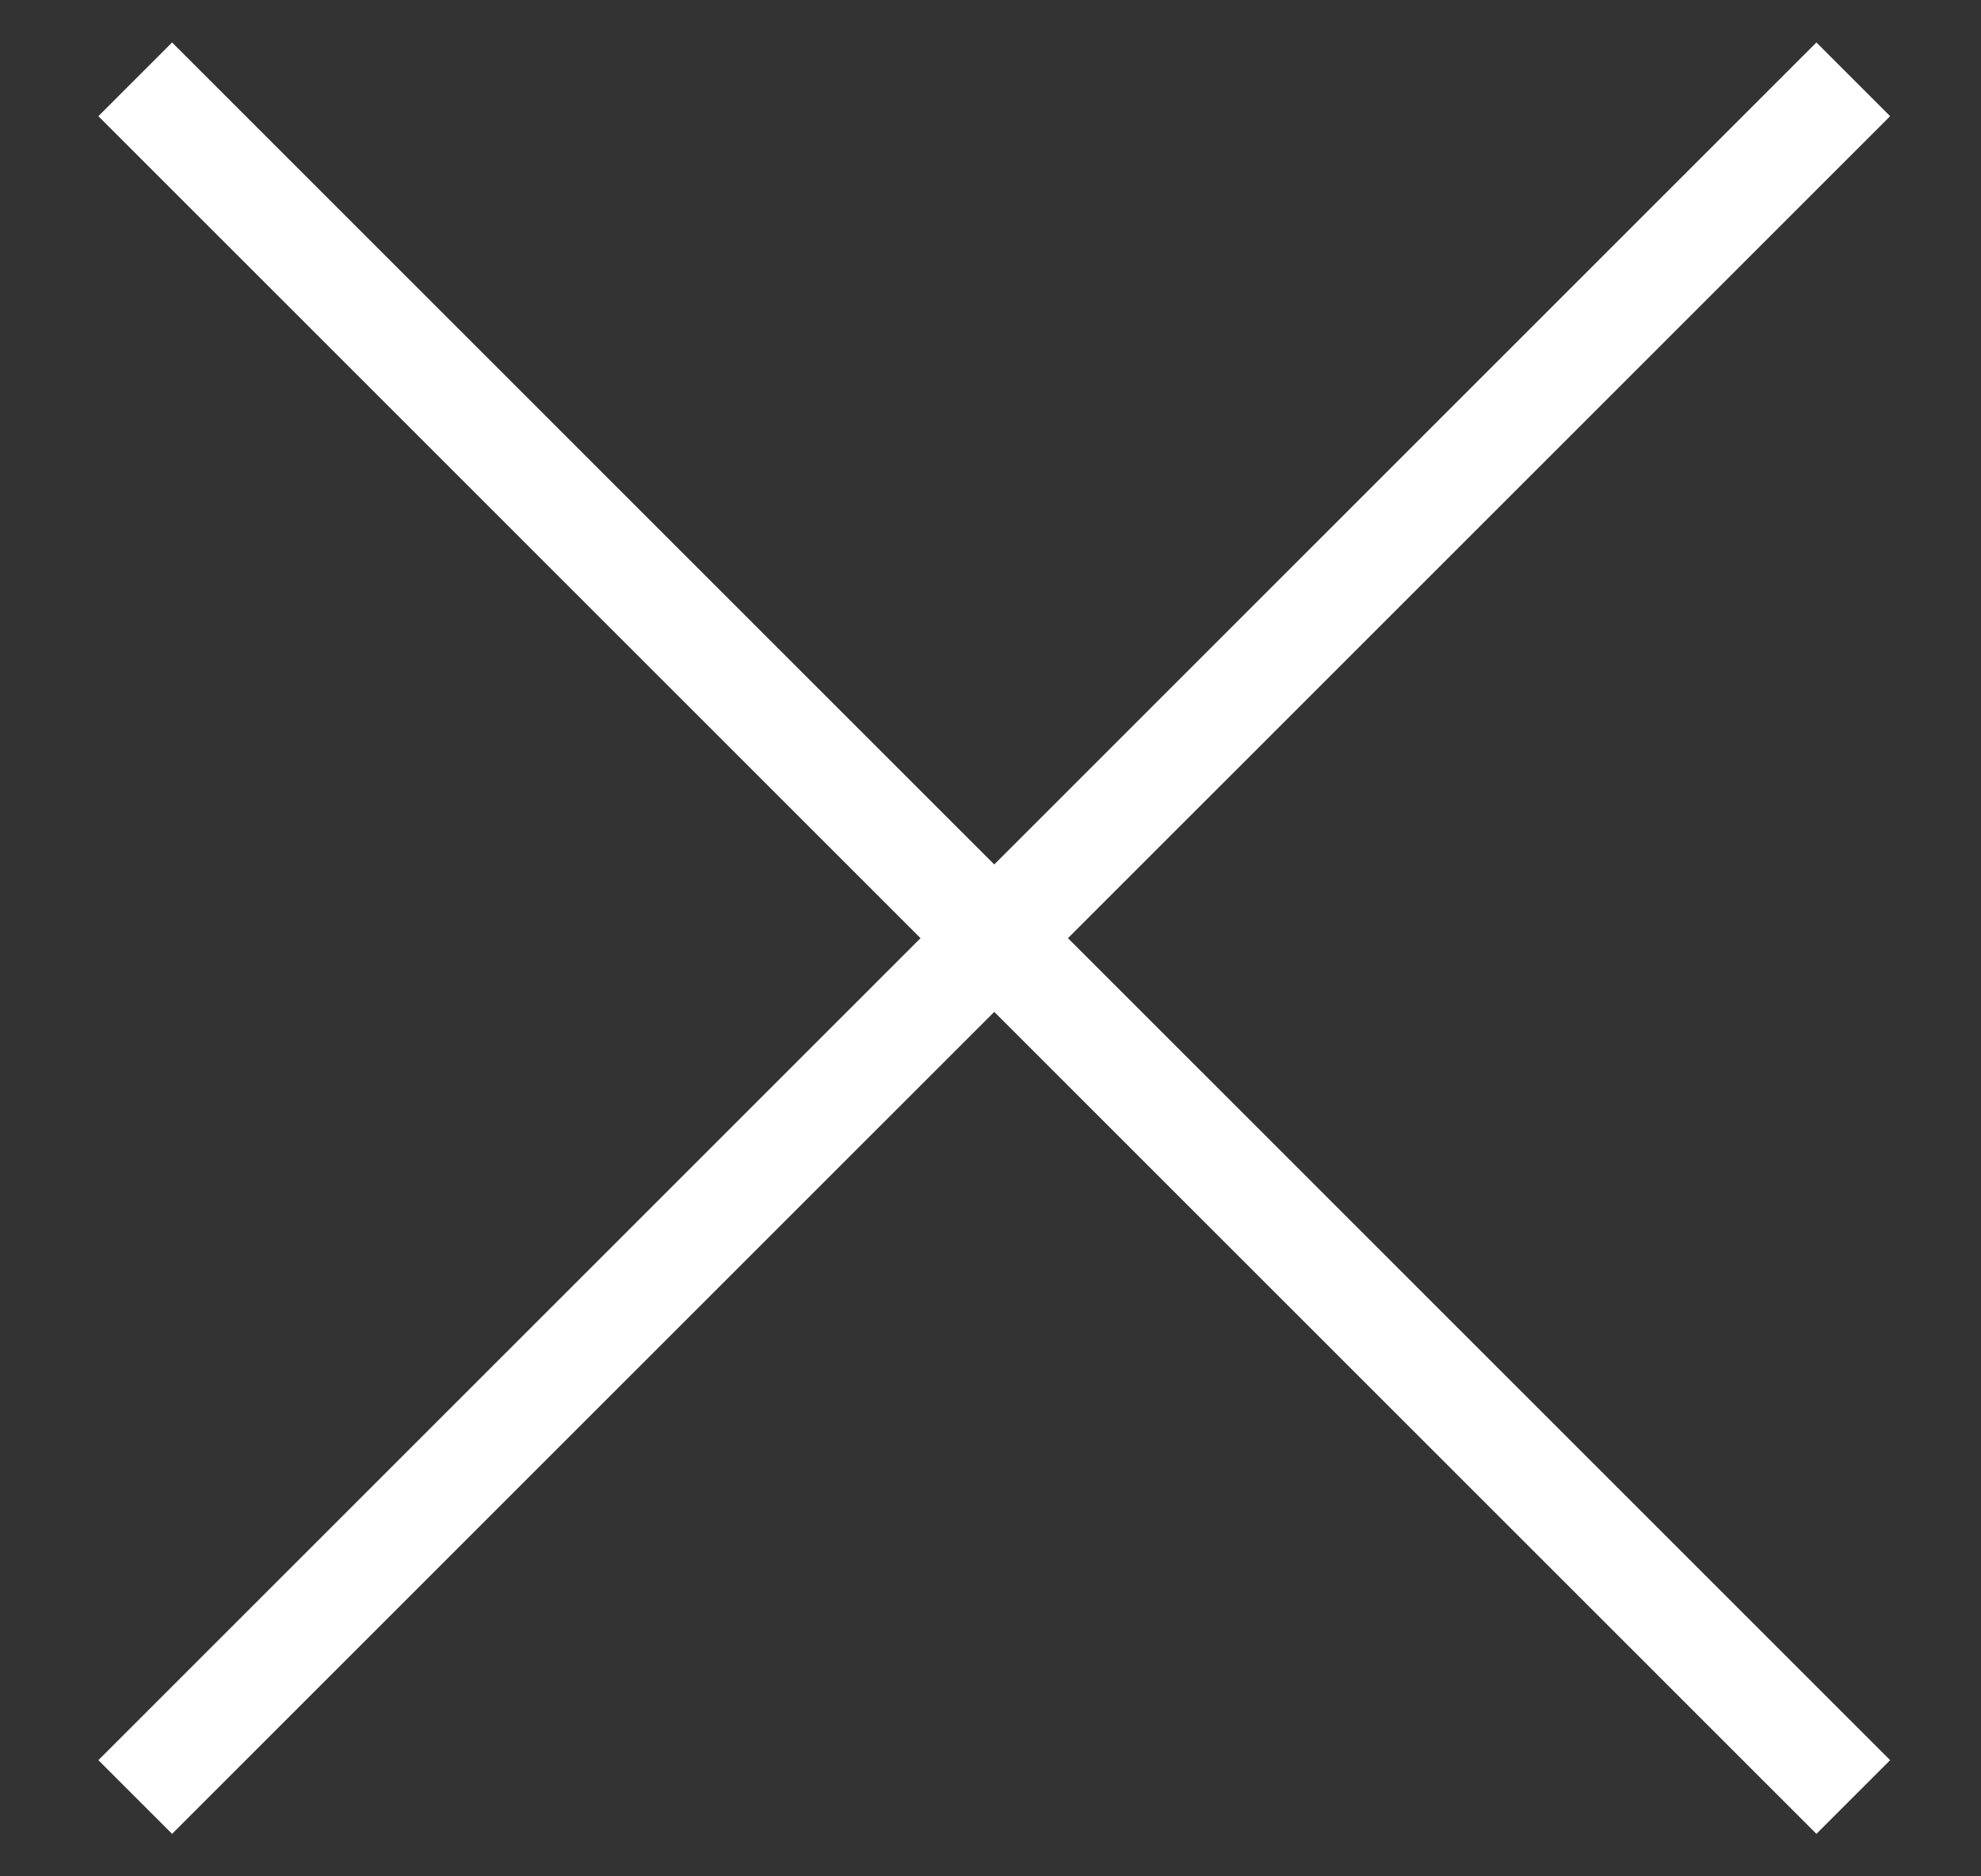
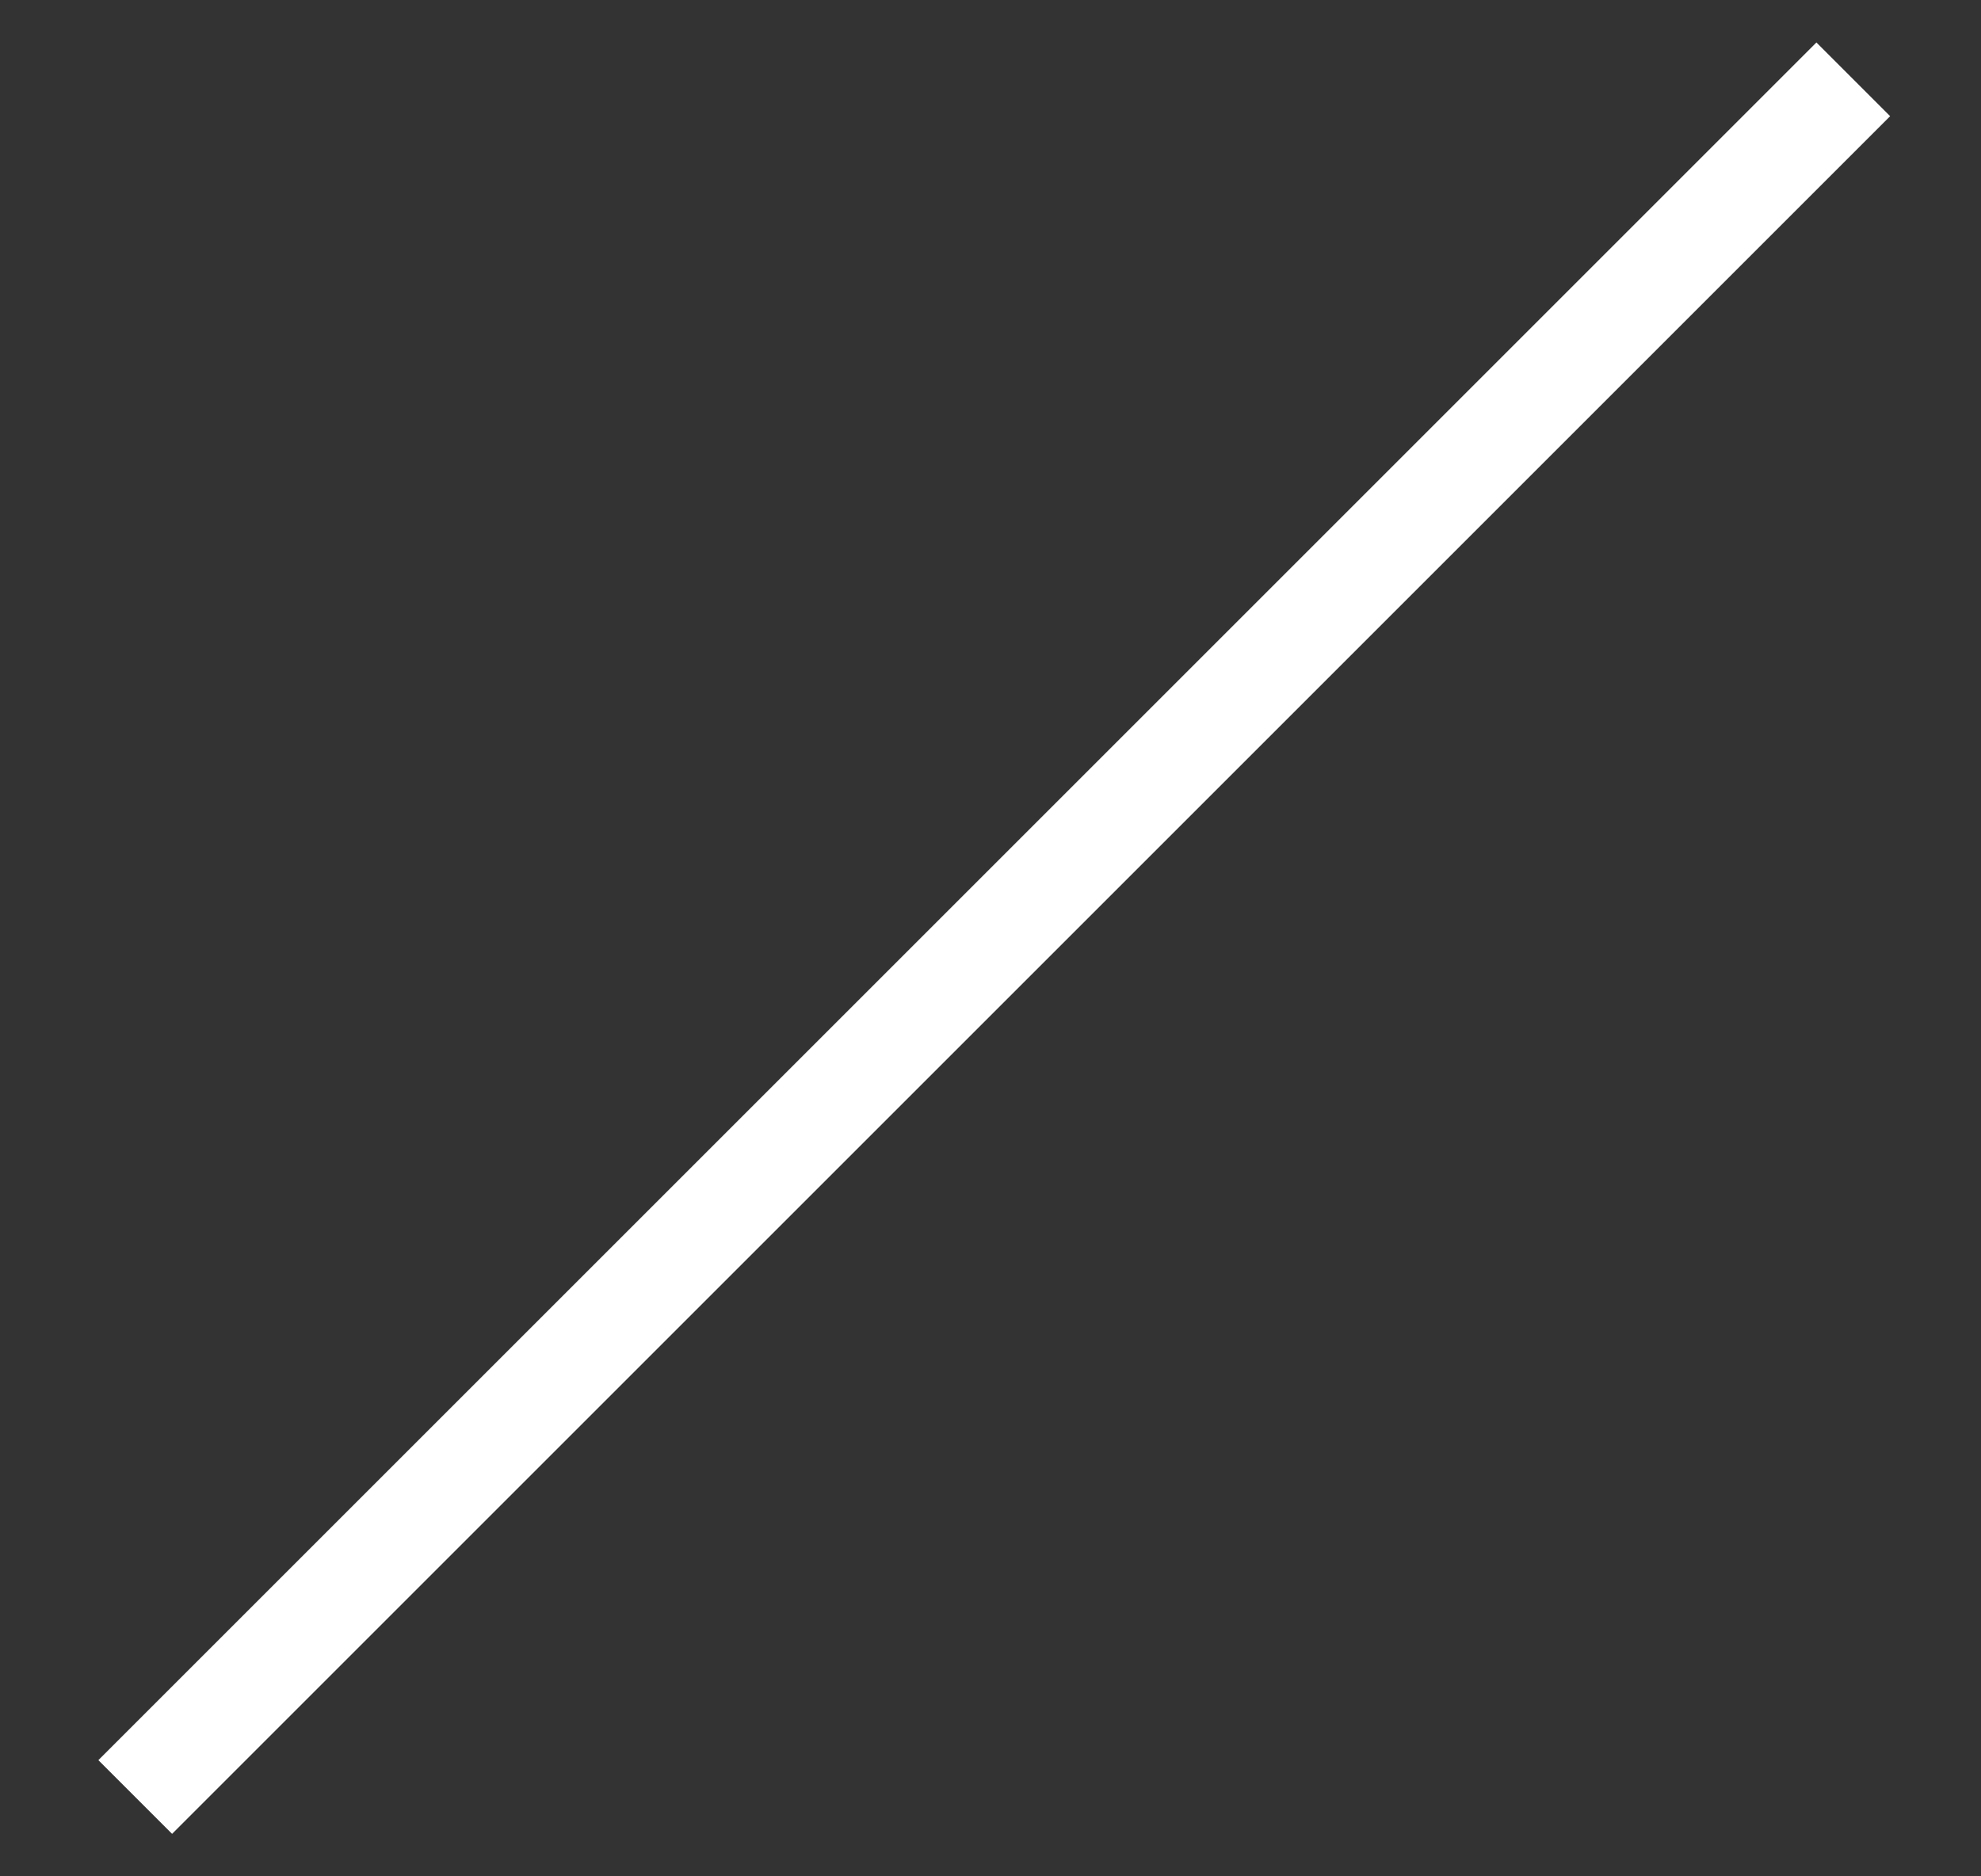
<svg xmlns="http://www.w3.org/2000/svg" width="19" height="18" viewBox="0 0 19 18" fill="none">
  <rect x="0" y="0" width="19" height="18" fill="#333333" stroke="none" />
  <path d="M1.297 17.239L17.775 0.761" stroke="white" />
-   <path d="M17.775 17.239L1.297 0.761" stroke="white" />
</svg>